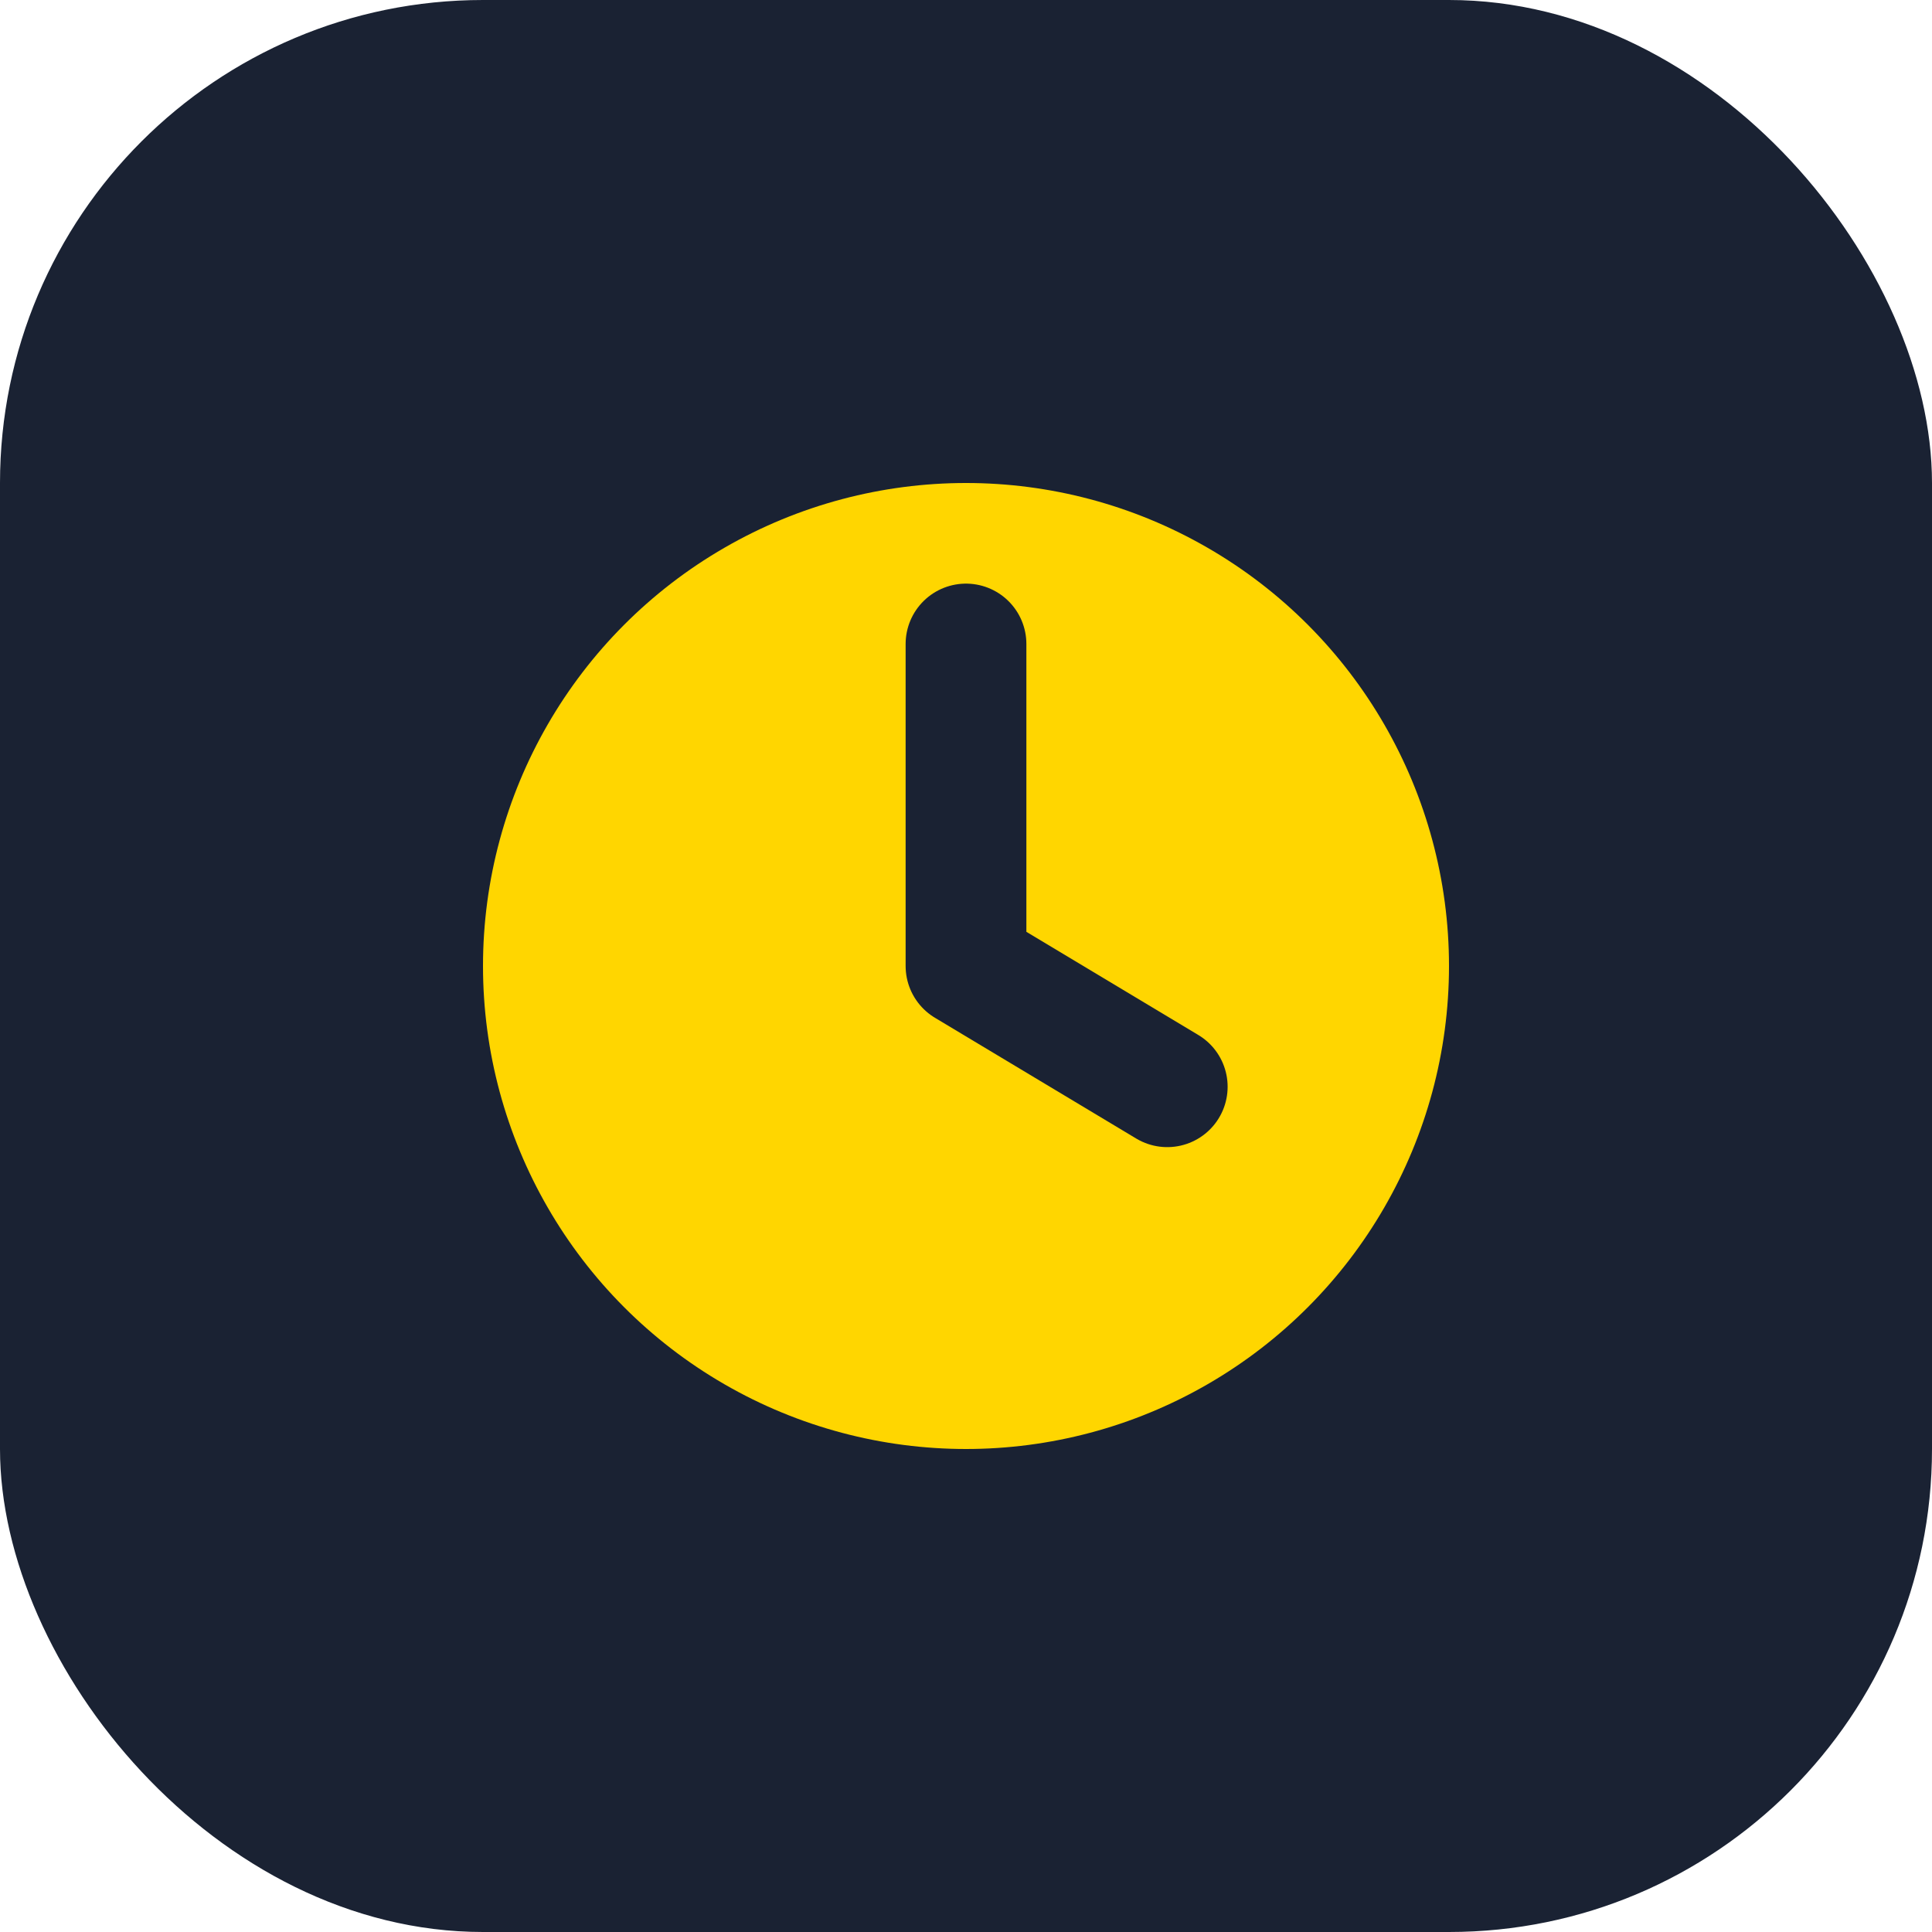
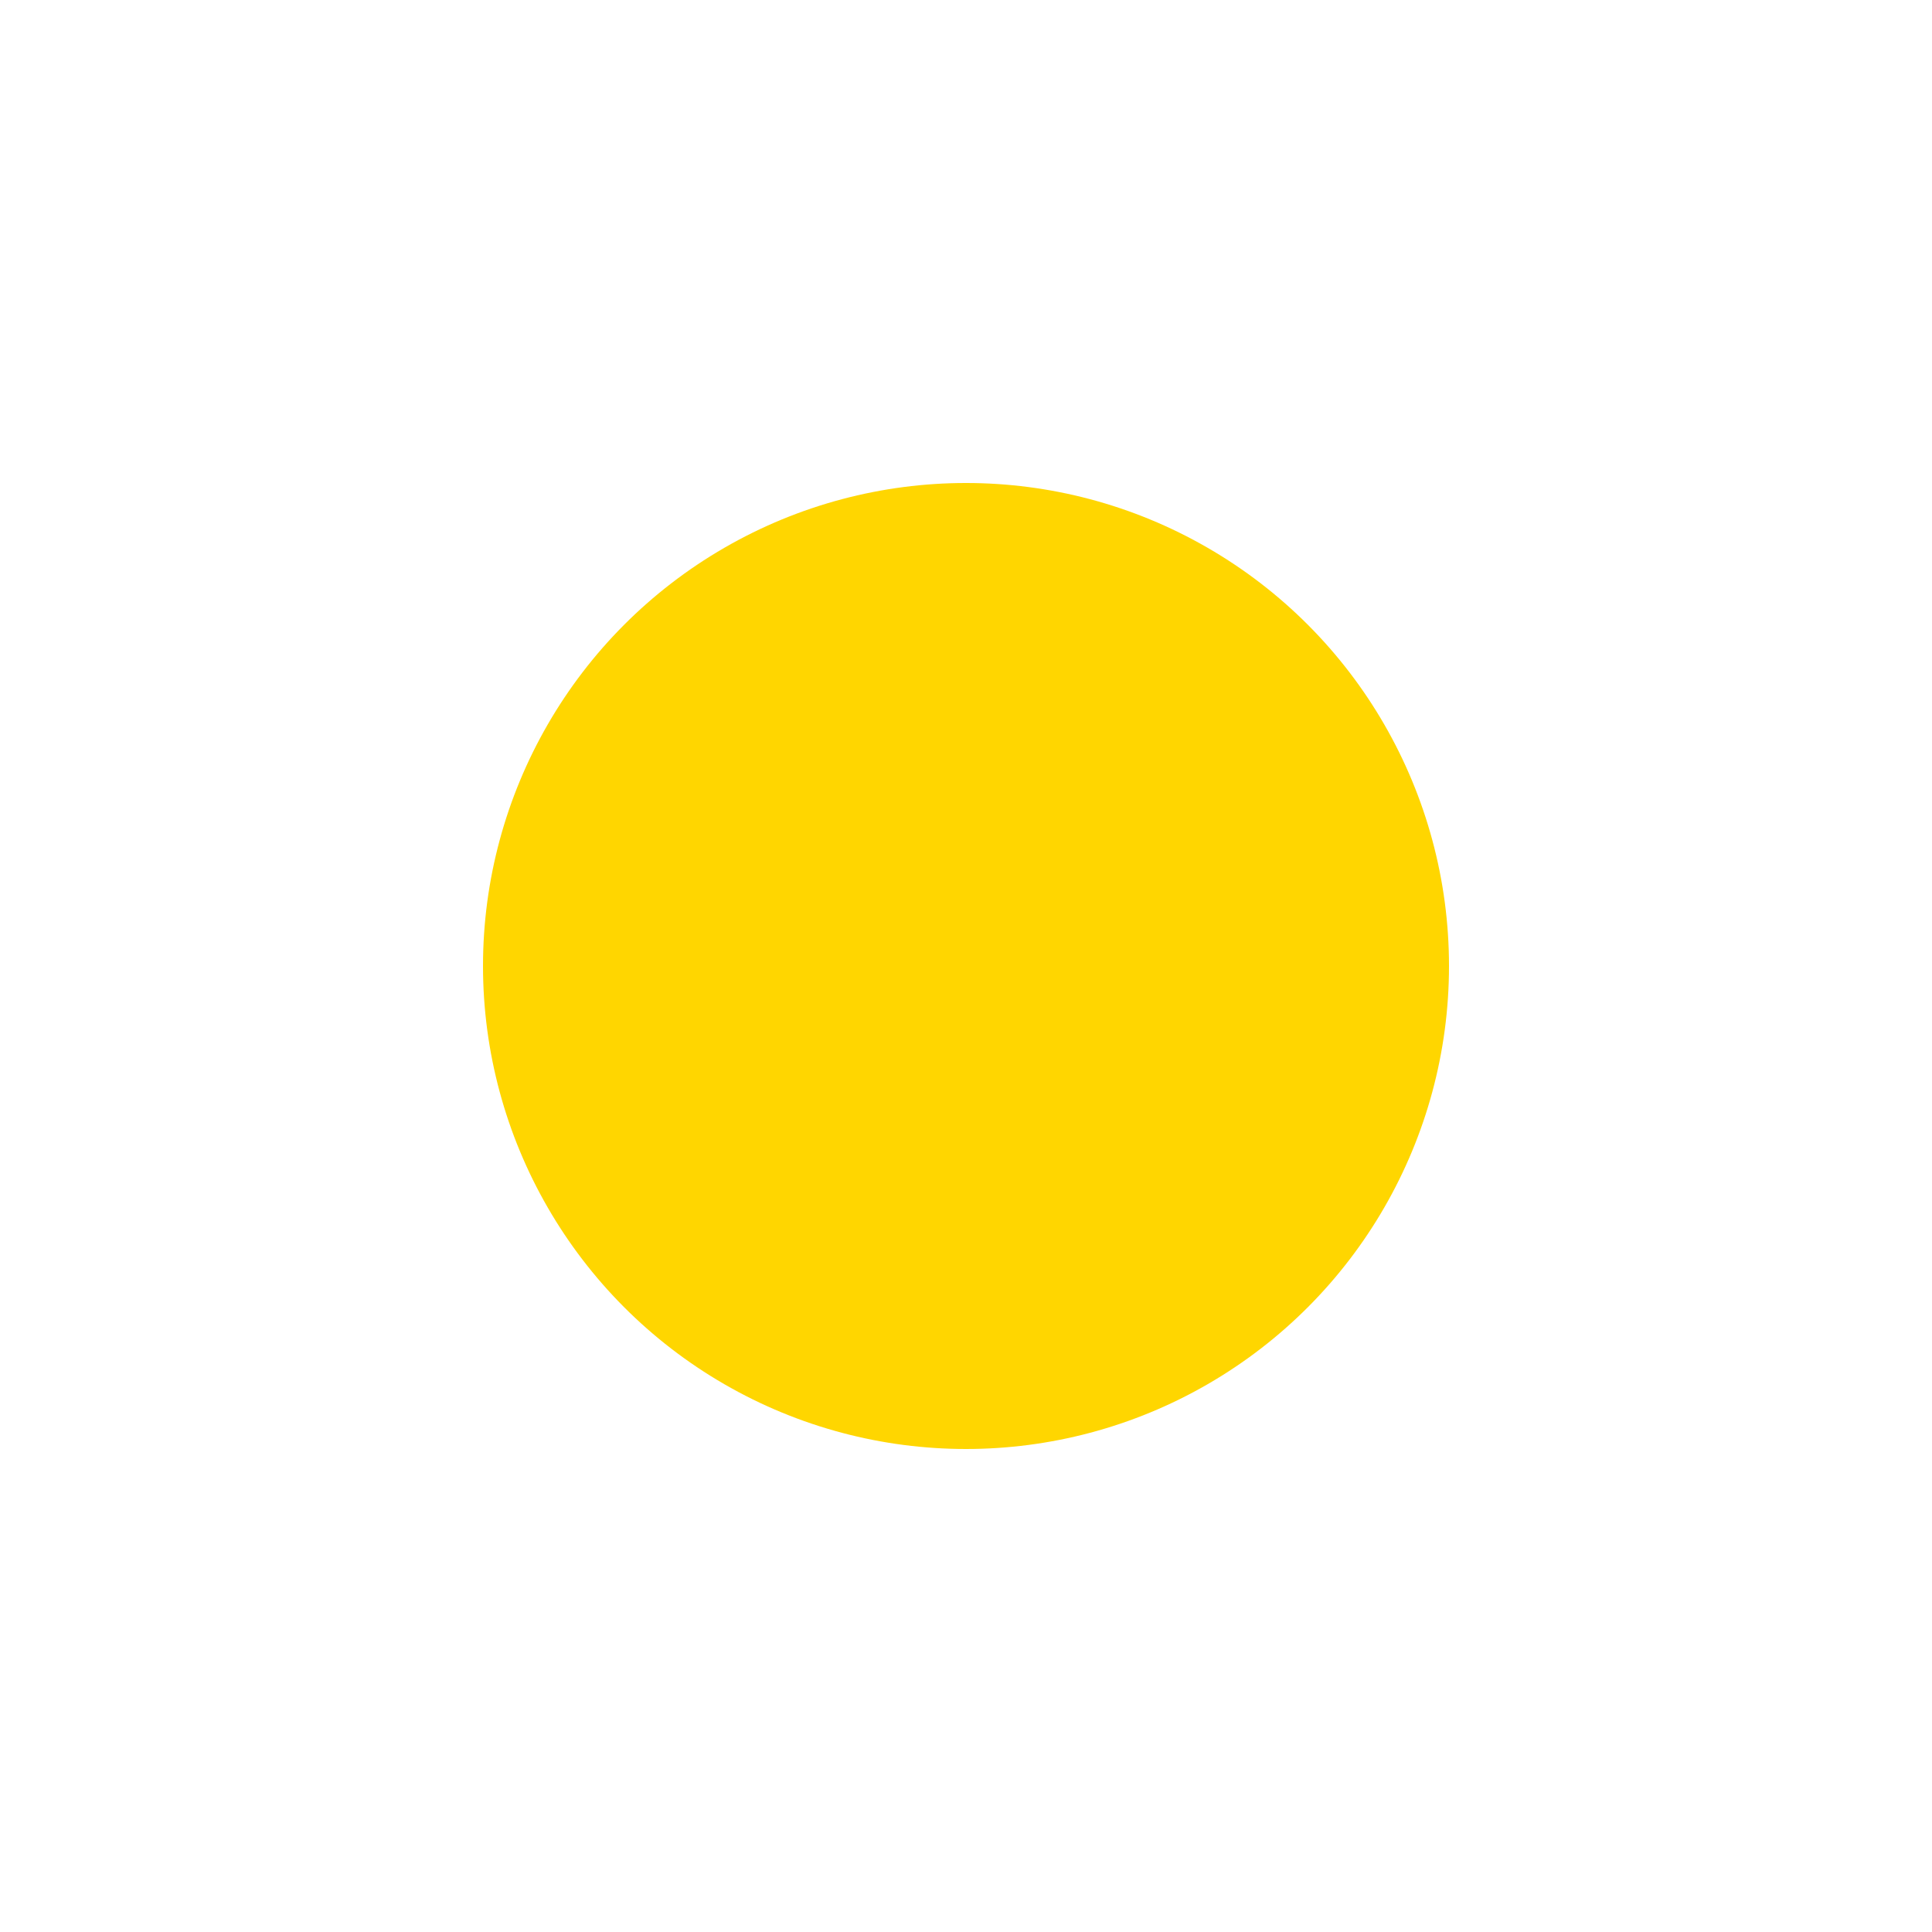
<svg xmlns="http://www.w3.org/2000/svg" width="24" height="24" viewBox="0 0 24 24" fill="none">
-   <rect width="24" height="24" rx="6" fill="#1A2233" />
  <g>
    <circle cx="12" cy="12" r="6" fill="#FFD600" />
-     <path d="M12 8V12L14.5 13.5" stroke="#1A2233" stroke-width="1.5" stroke-linecap="round" stroke-linejoin="round" />
  </g>
</svg>